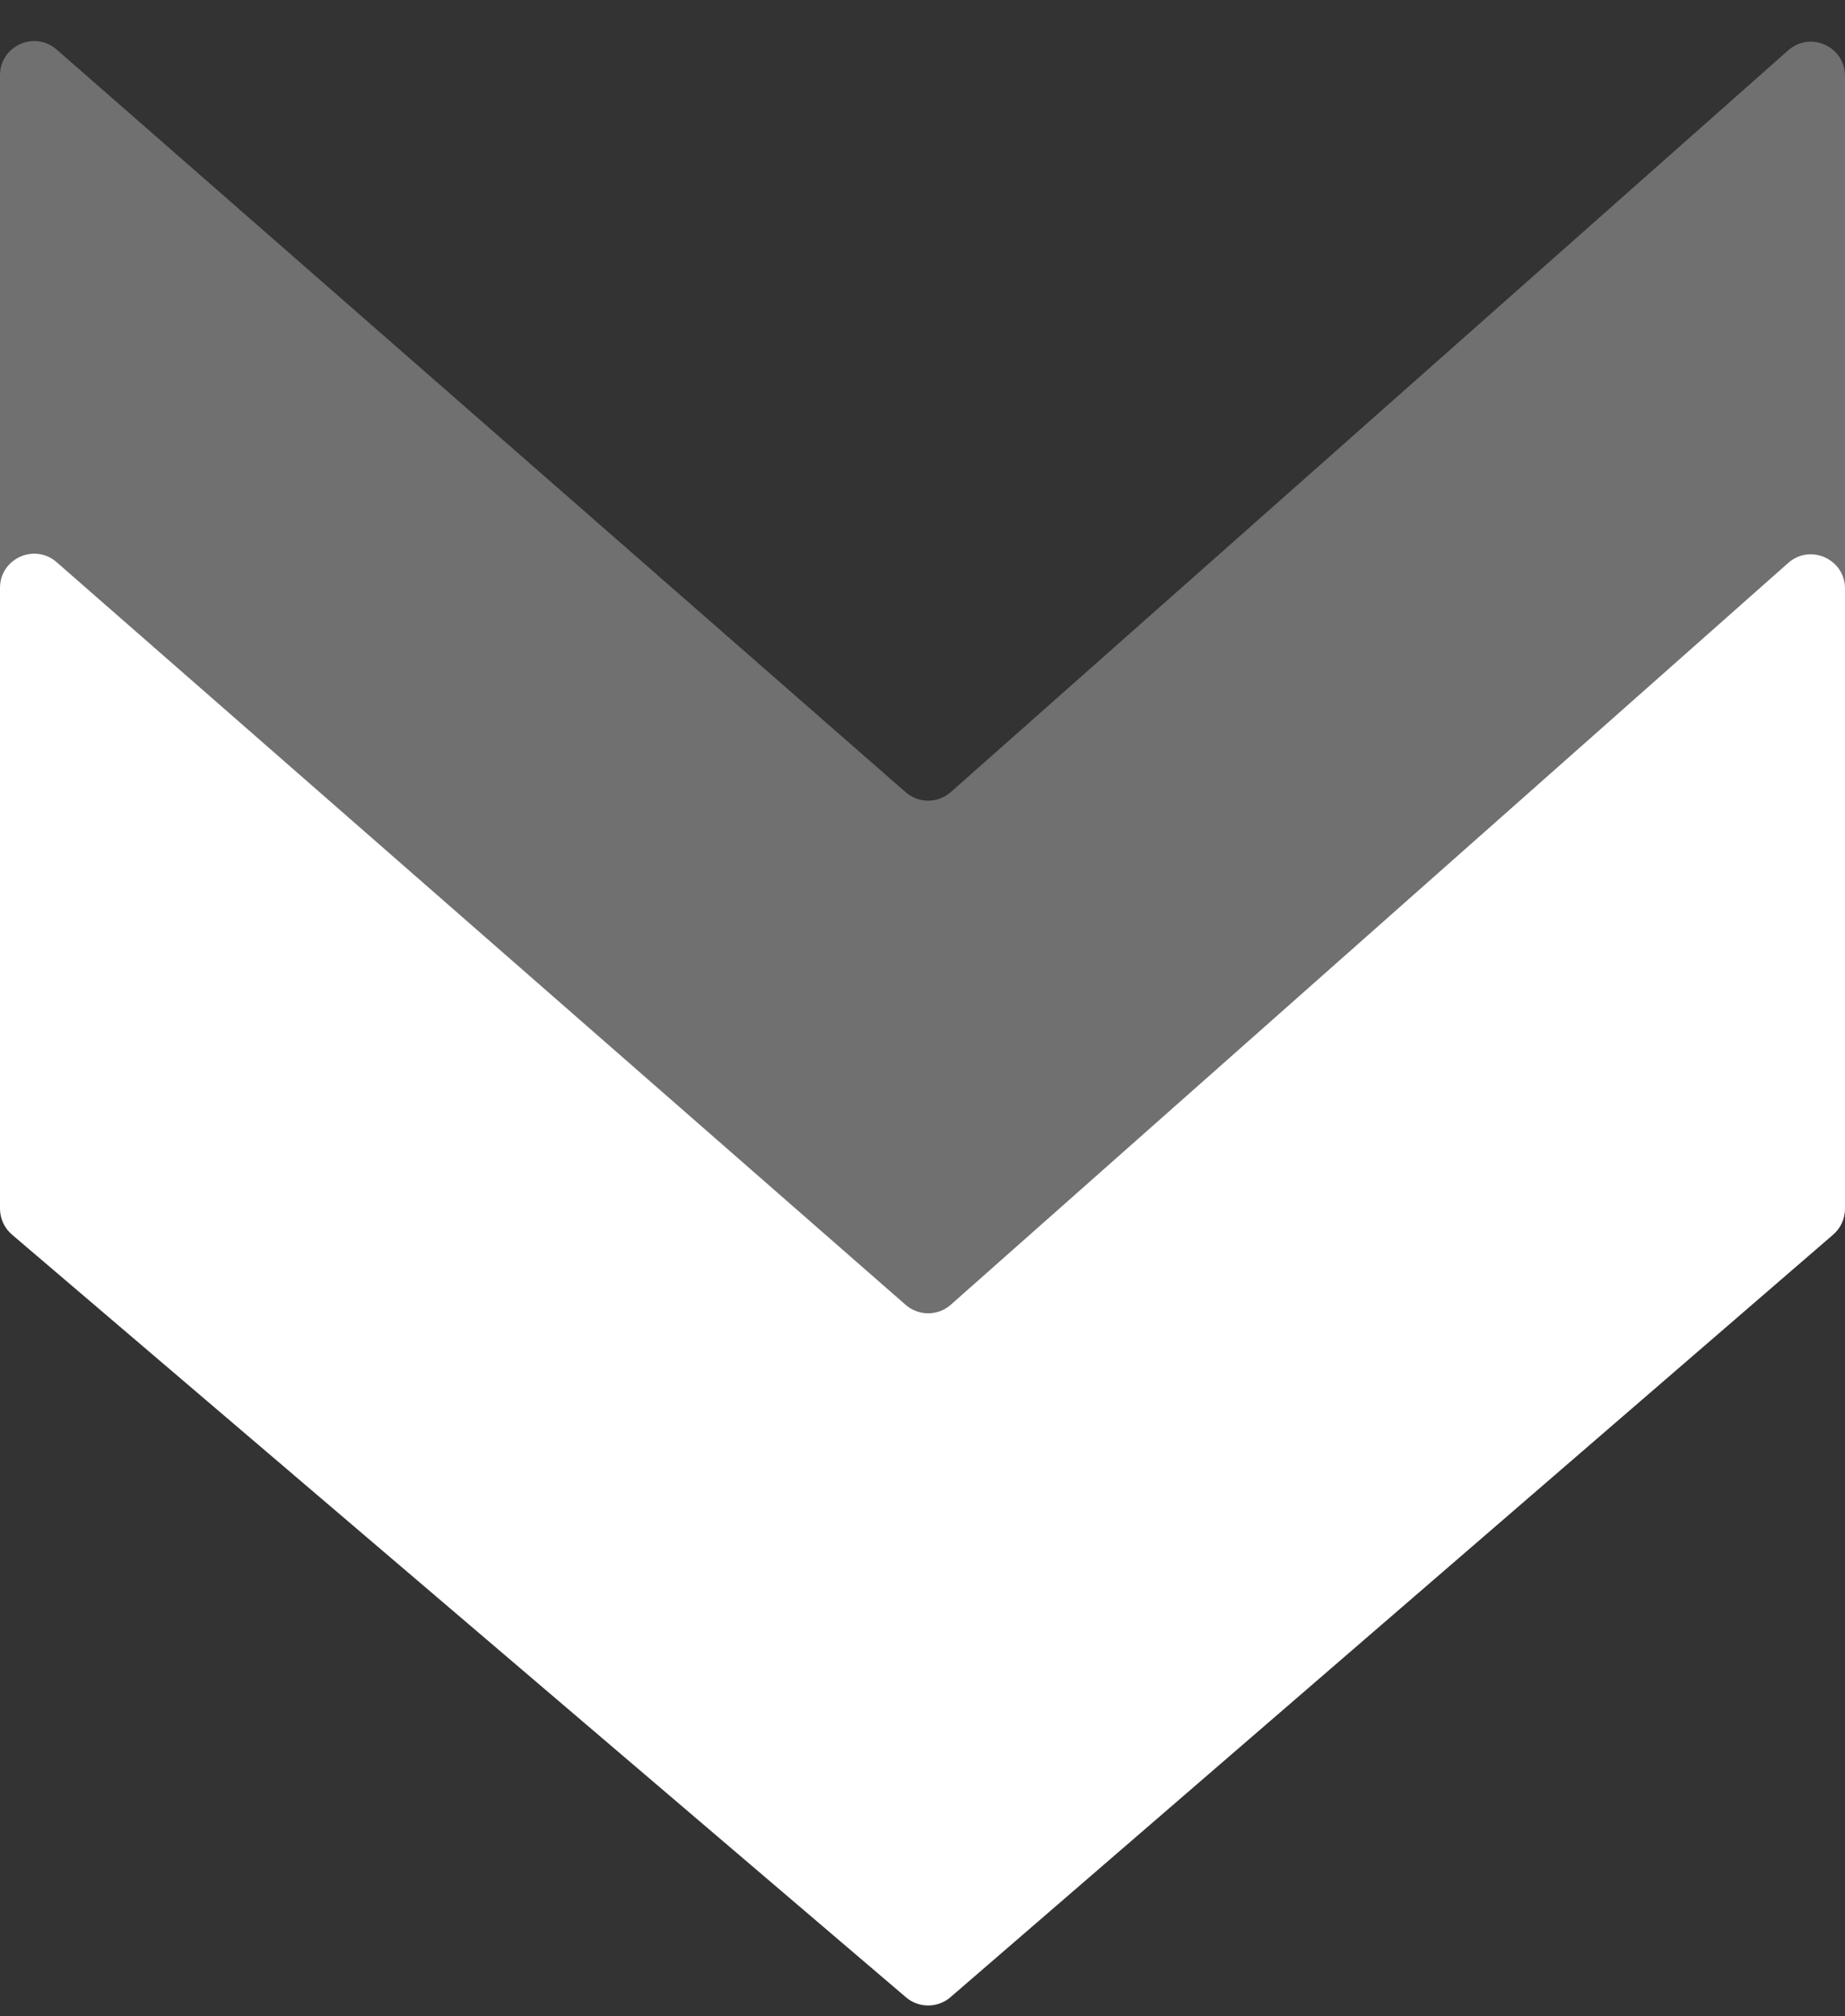
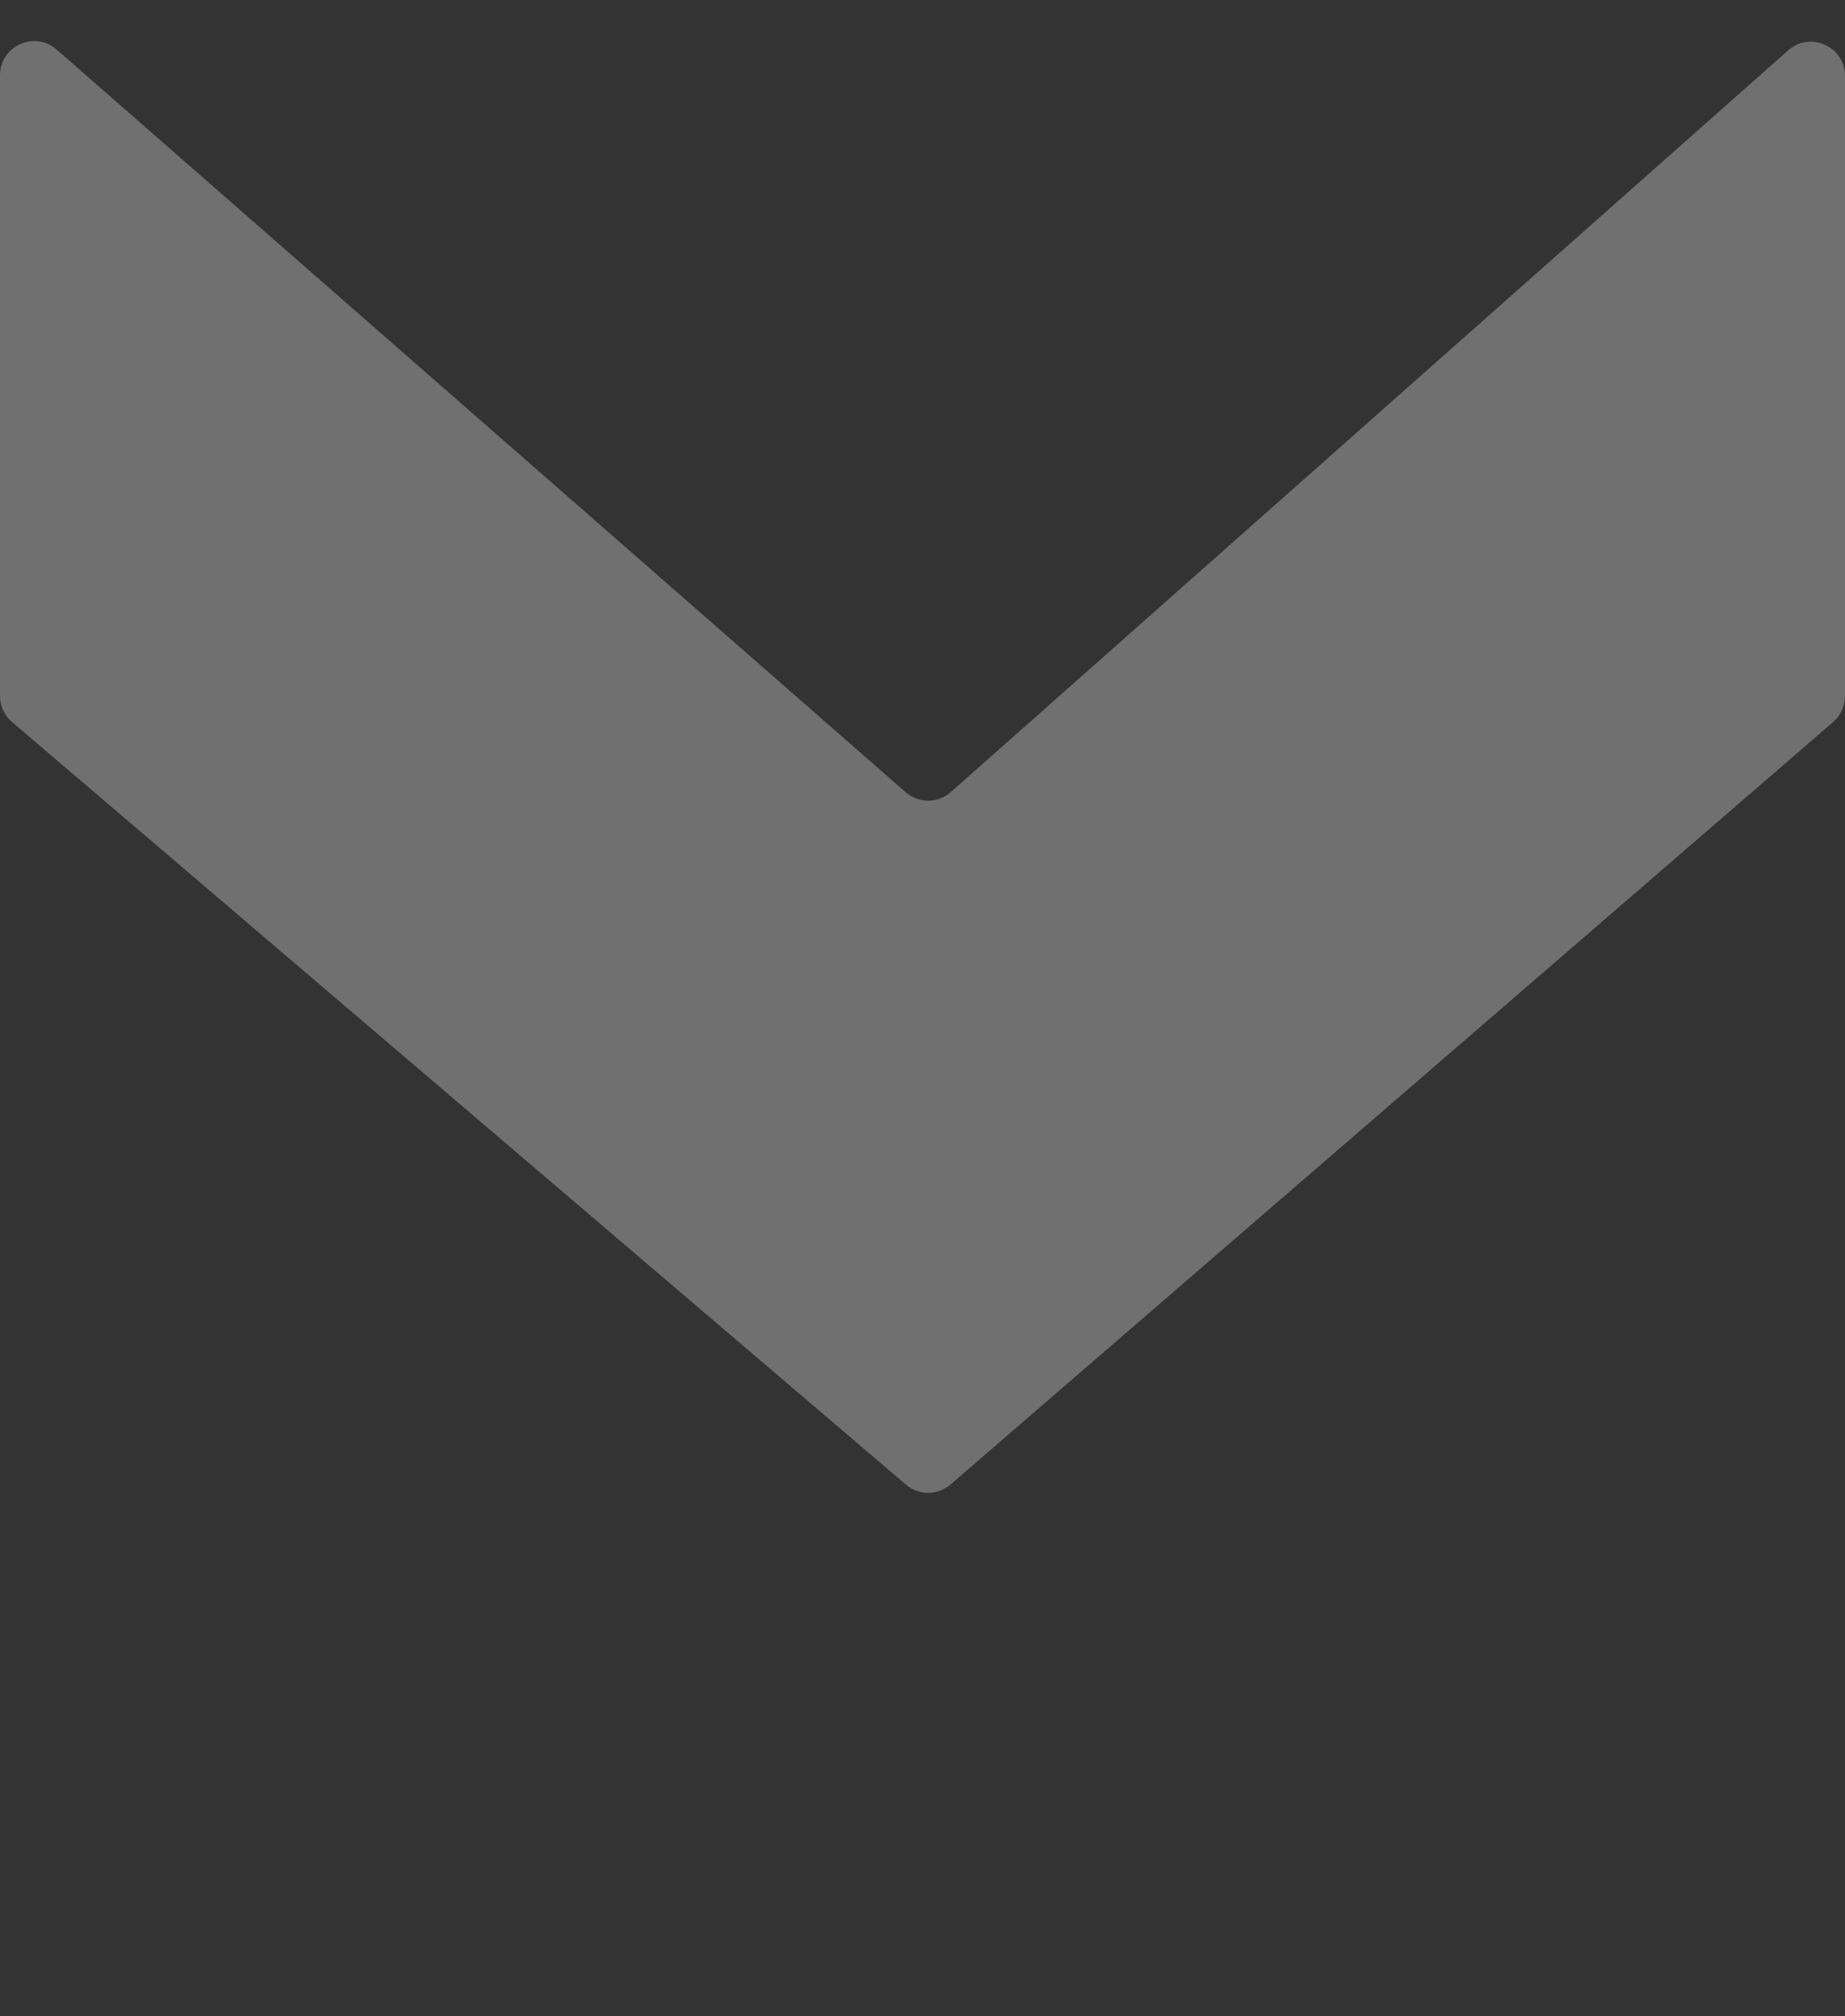
<svg xmlns="http://www.w3.org/2000/svg" width="54" height="59" viewBox="0 0 54 59" fill="none">
  <rect x="0" y="0" width="54" height="59" fill="#333333" stroke="none" />
-   <path d="M26.507 38.181L1.658 16.45C1.012 15.885 0 16.344 0 17.203V35.365C0 35.658 0.128 35.936 0.351 36.126L26.517 58.443C26.892 58.763 27.446 58.762 27.819 58.439L53.654 36.126C53.874 35.936 54 35.66 54 35.369V17.221C54 16.359 52.982 15.901 52.337 16.473L27.829 38.177C27.452 38.51 26.886 38.512 26.507 38.181Z" fill="white" />
  <path d="M26.507 23.181L1.658 1.45C1.012 0.885 0 1.344 0 2.203V20.365C0 20.658 0.128 20.936 0.351 21.126L26.517 43.443C26.892 43.763 27.446 43.762 27.819 43.439L53.654 21.126C53.874 20.936 54 20.66 54 20.369V2.221C54 1.359 52.982 0.901 52.337 1.473L27.829 23.177C27.452 23.51 26.886 23.512 26.507 23.181Z" fill="white" fill-opacity="0.3" />
</svg>